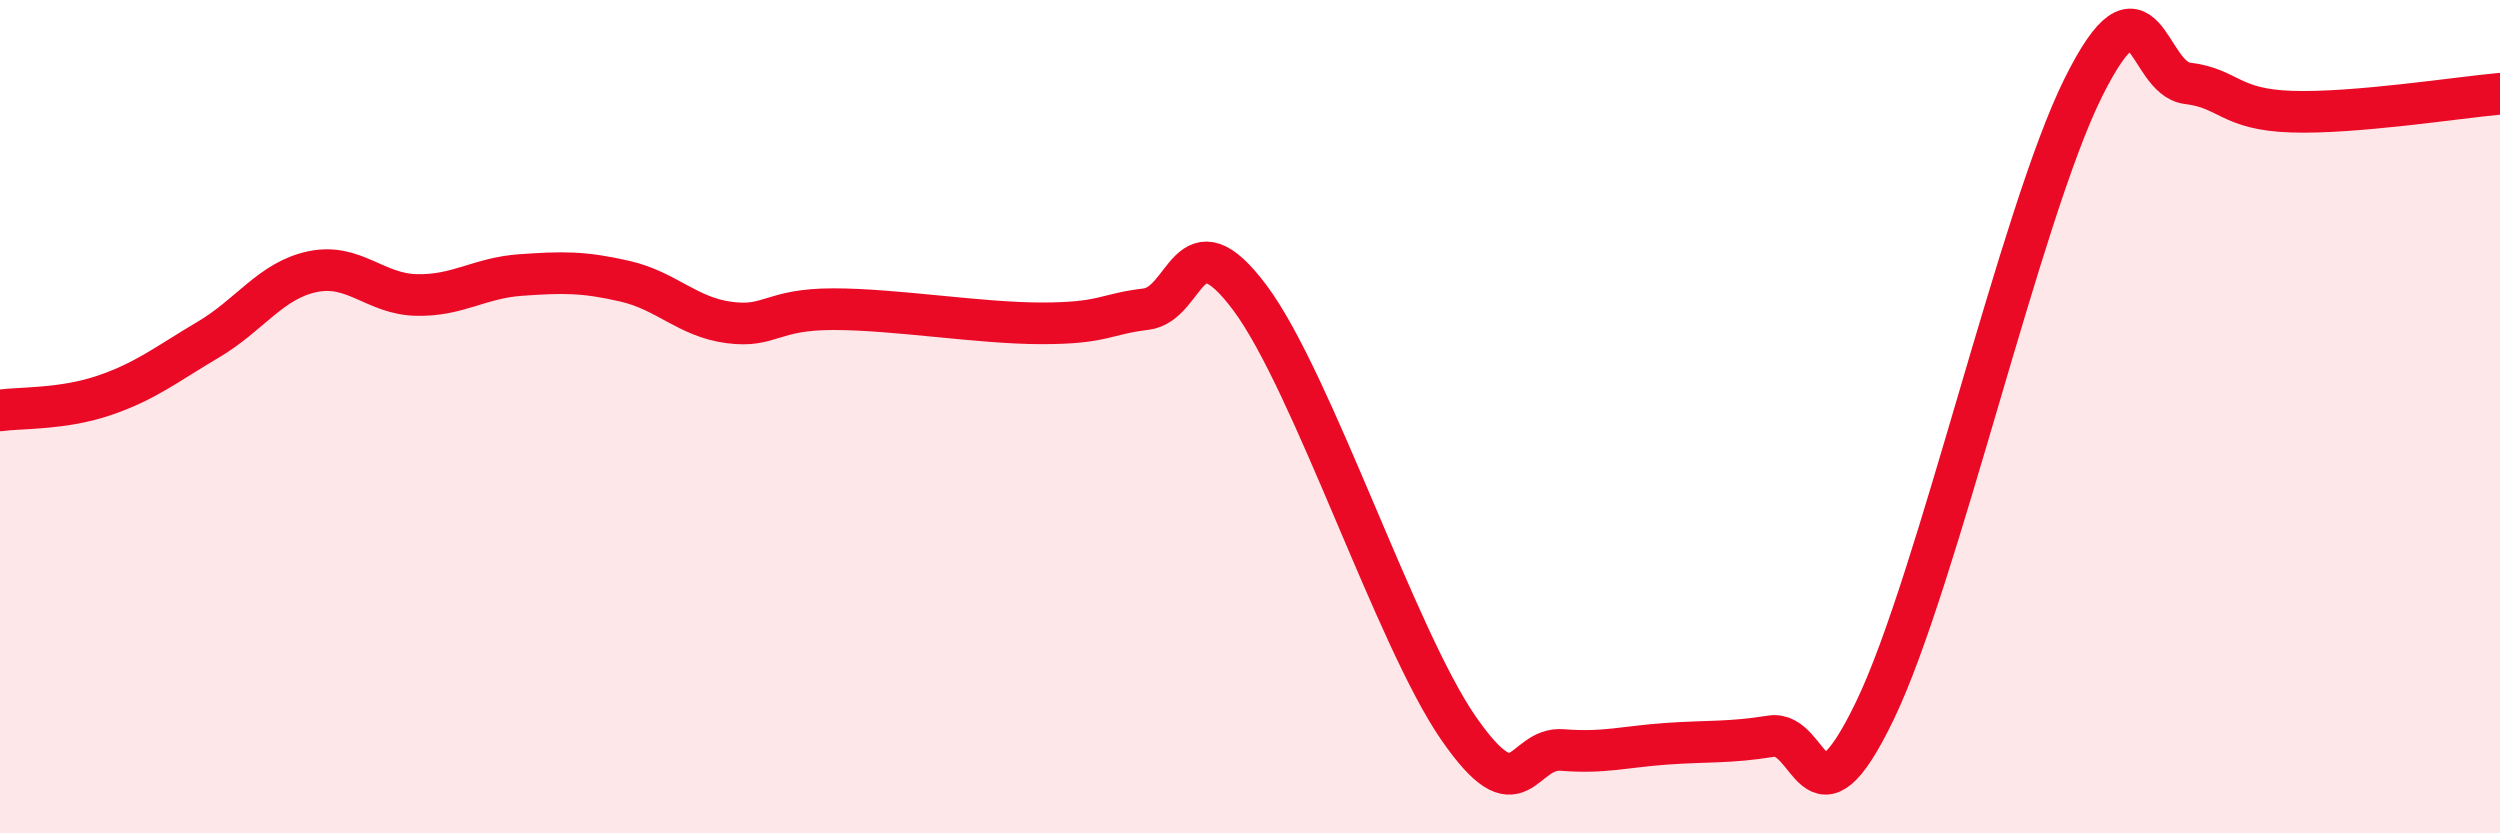
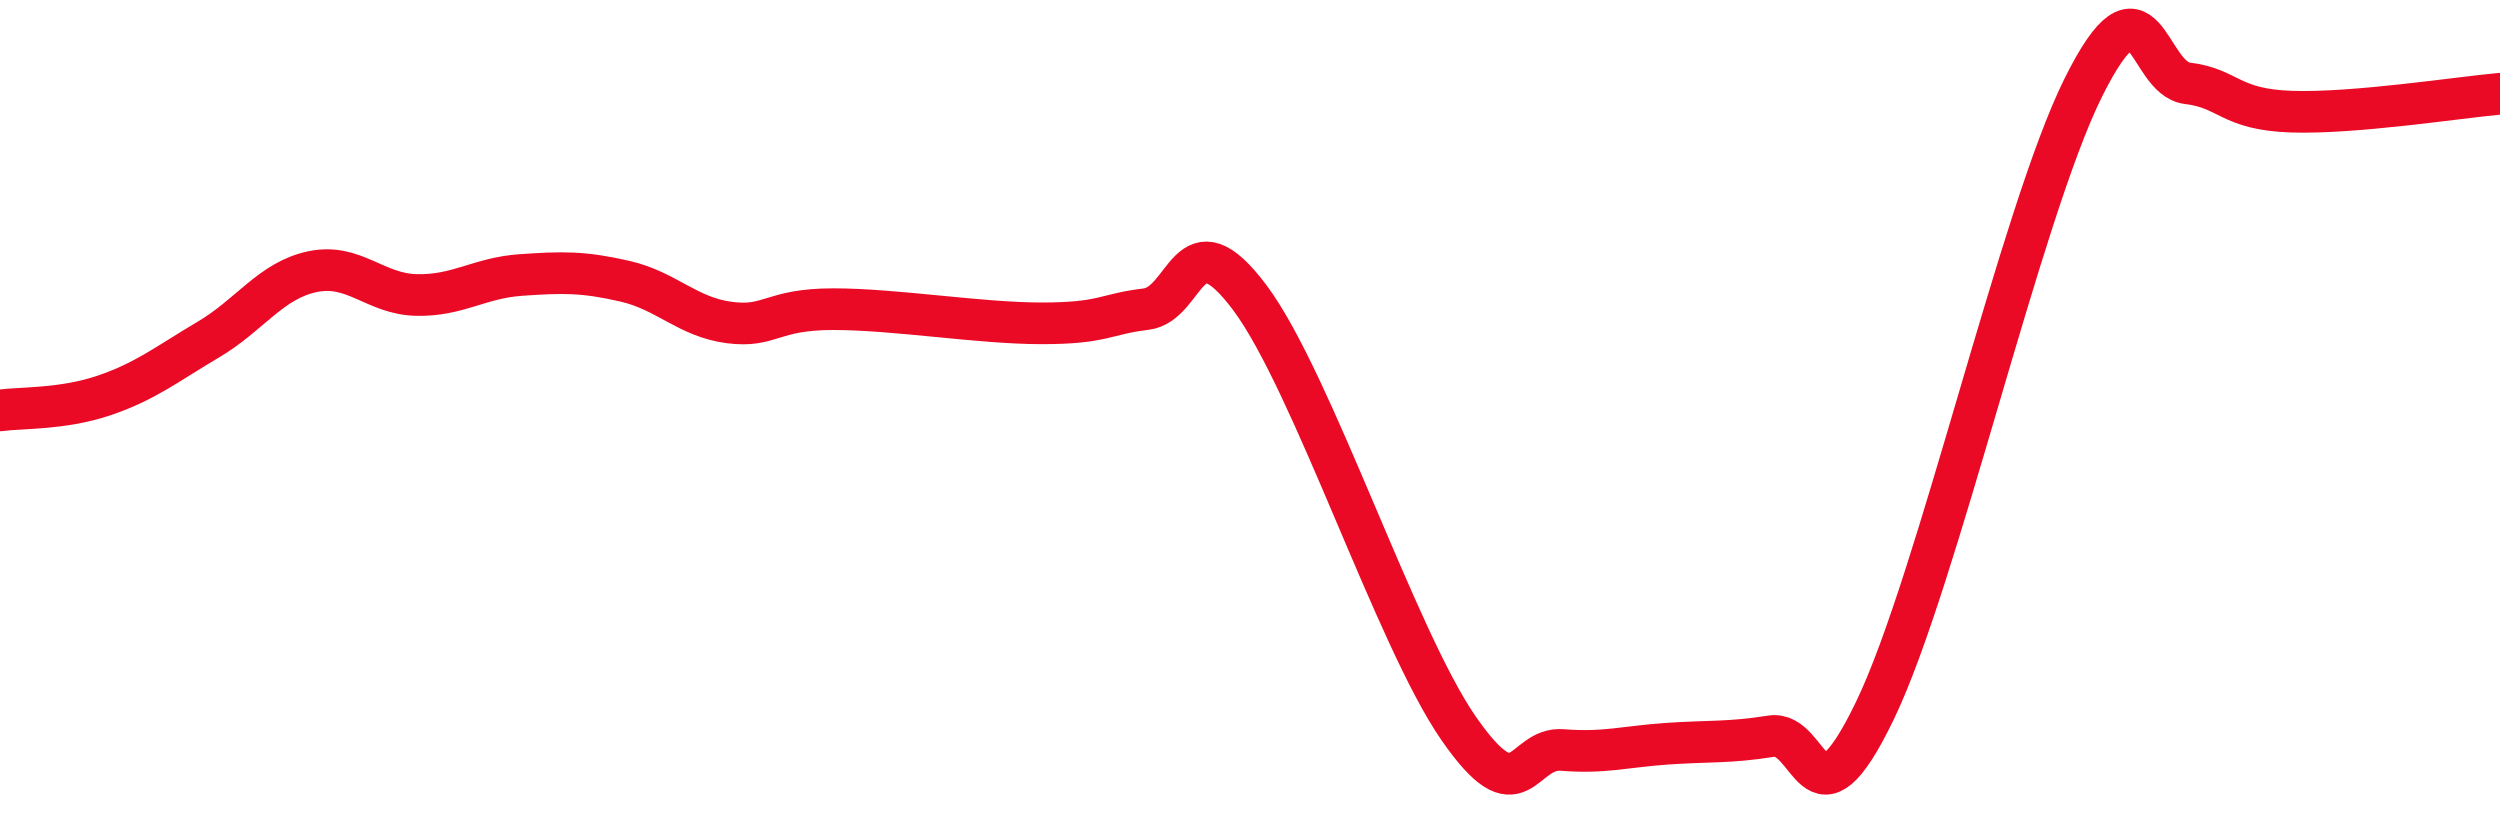
<svg xmlns="http://www.w3.org/2000/svg" width="60" height="20" viewBox="0 0 60 20">
-   <path d="M 0,9.85 C 0.5,9.78 1.5,9.83 2.5,9.49 C 3.5,9.15 4,8.74 5,8.15 C 6,7.56 6.5,6.73 7.5,6.52 C 8.5,6.31 9,7.06 10,7.08 C 11,7.1 11.5,6.67 12.5,6.6 C 13.5,6.53 14,6.52 15,6.75 C 16,6.98 16.5,7.61 17.5,7.74 C 18.5,7.87 18.5,7.42 20,7.42 C 21.5,7.42 23.5,7.76 25,7.76 C 26.5,7.76 26.5,7.54 27.5,7.42 C 28.5,7.3 28.5,5.14 30,7.15 C 31.5,9.16 33.5,15.3 35,17.47 C 36.5,19.64 36.5,17.92 37.5,18 C 38.5,18.08 39,17.92 40,17.85 C 41,17.78 41.5,17.83 42.5,17.67 C 43.5,17.51 43.5,20.16 45,17.05 C 46.5,13.94 48.5,5.11 50,2.1 C 51.5,-0.91 51.5,1.88 52.5,2 C 53.5,2.12 53.5,2.63 55,2.68 C 56.5,2.73 59,2.34 60,2.25L60 20L0 20Z" fill="#EB0A25" opacity="0.1" stroke-linecap="round" stroke-linejoin="round" />
  <path d="M 0,9.85 C 0.5,9.78 1.5,9.83 2.5,9.49 C 3.5,9.15 4,8.74 5,8.15 C 6,7.56 6.5,6.73 7.5,6.52 C 8.5,6.31 9,7.06 10,7.08 C 11,7.1 11.5,6.67 12.5,6.6 C 13.5,6.53 14,6.52 15,6.75 C 16,6.98 16.5,7.61 17.5,7.74 C 18.5,7.87 18.5,7.42 20,7.42 C 21.5,7.42 23.5,7.76 25,7.76 C 26.5,7.76 26.5,7.54 27.5,7.42 C 28.5,7.3 28.5,5.14 30,7.15 C 31.5,9.16 33.5,15.3 35,17.47 C 36.5,19.64 36.5,17.92 37.5,18 C 38.5,18.08 39,17.92 40,17.85 C 41,17.78 41.5,17.83 42.5,17.67 C 43.5,17.51 43.5,20.16 45,17.05 C 46.5,13.94 48.5,5.11 50,2.1 C 51.5,-0.91 51.5,1.88 52.5,2 C 53.5,2.12 53.5,2.63 55,2.68 C 56.5,2.73 59,2.34 60,2.25" stroke="#EB0A25" stroke-width="1" fill="none" stroke-linecap="round" stroke-linejoin="round" />
</svg>